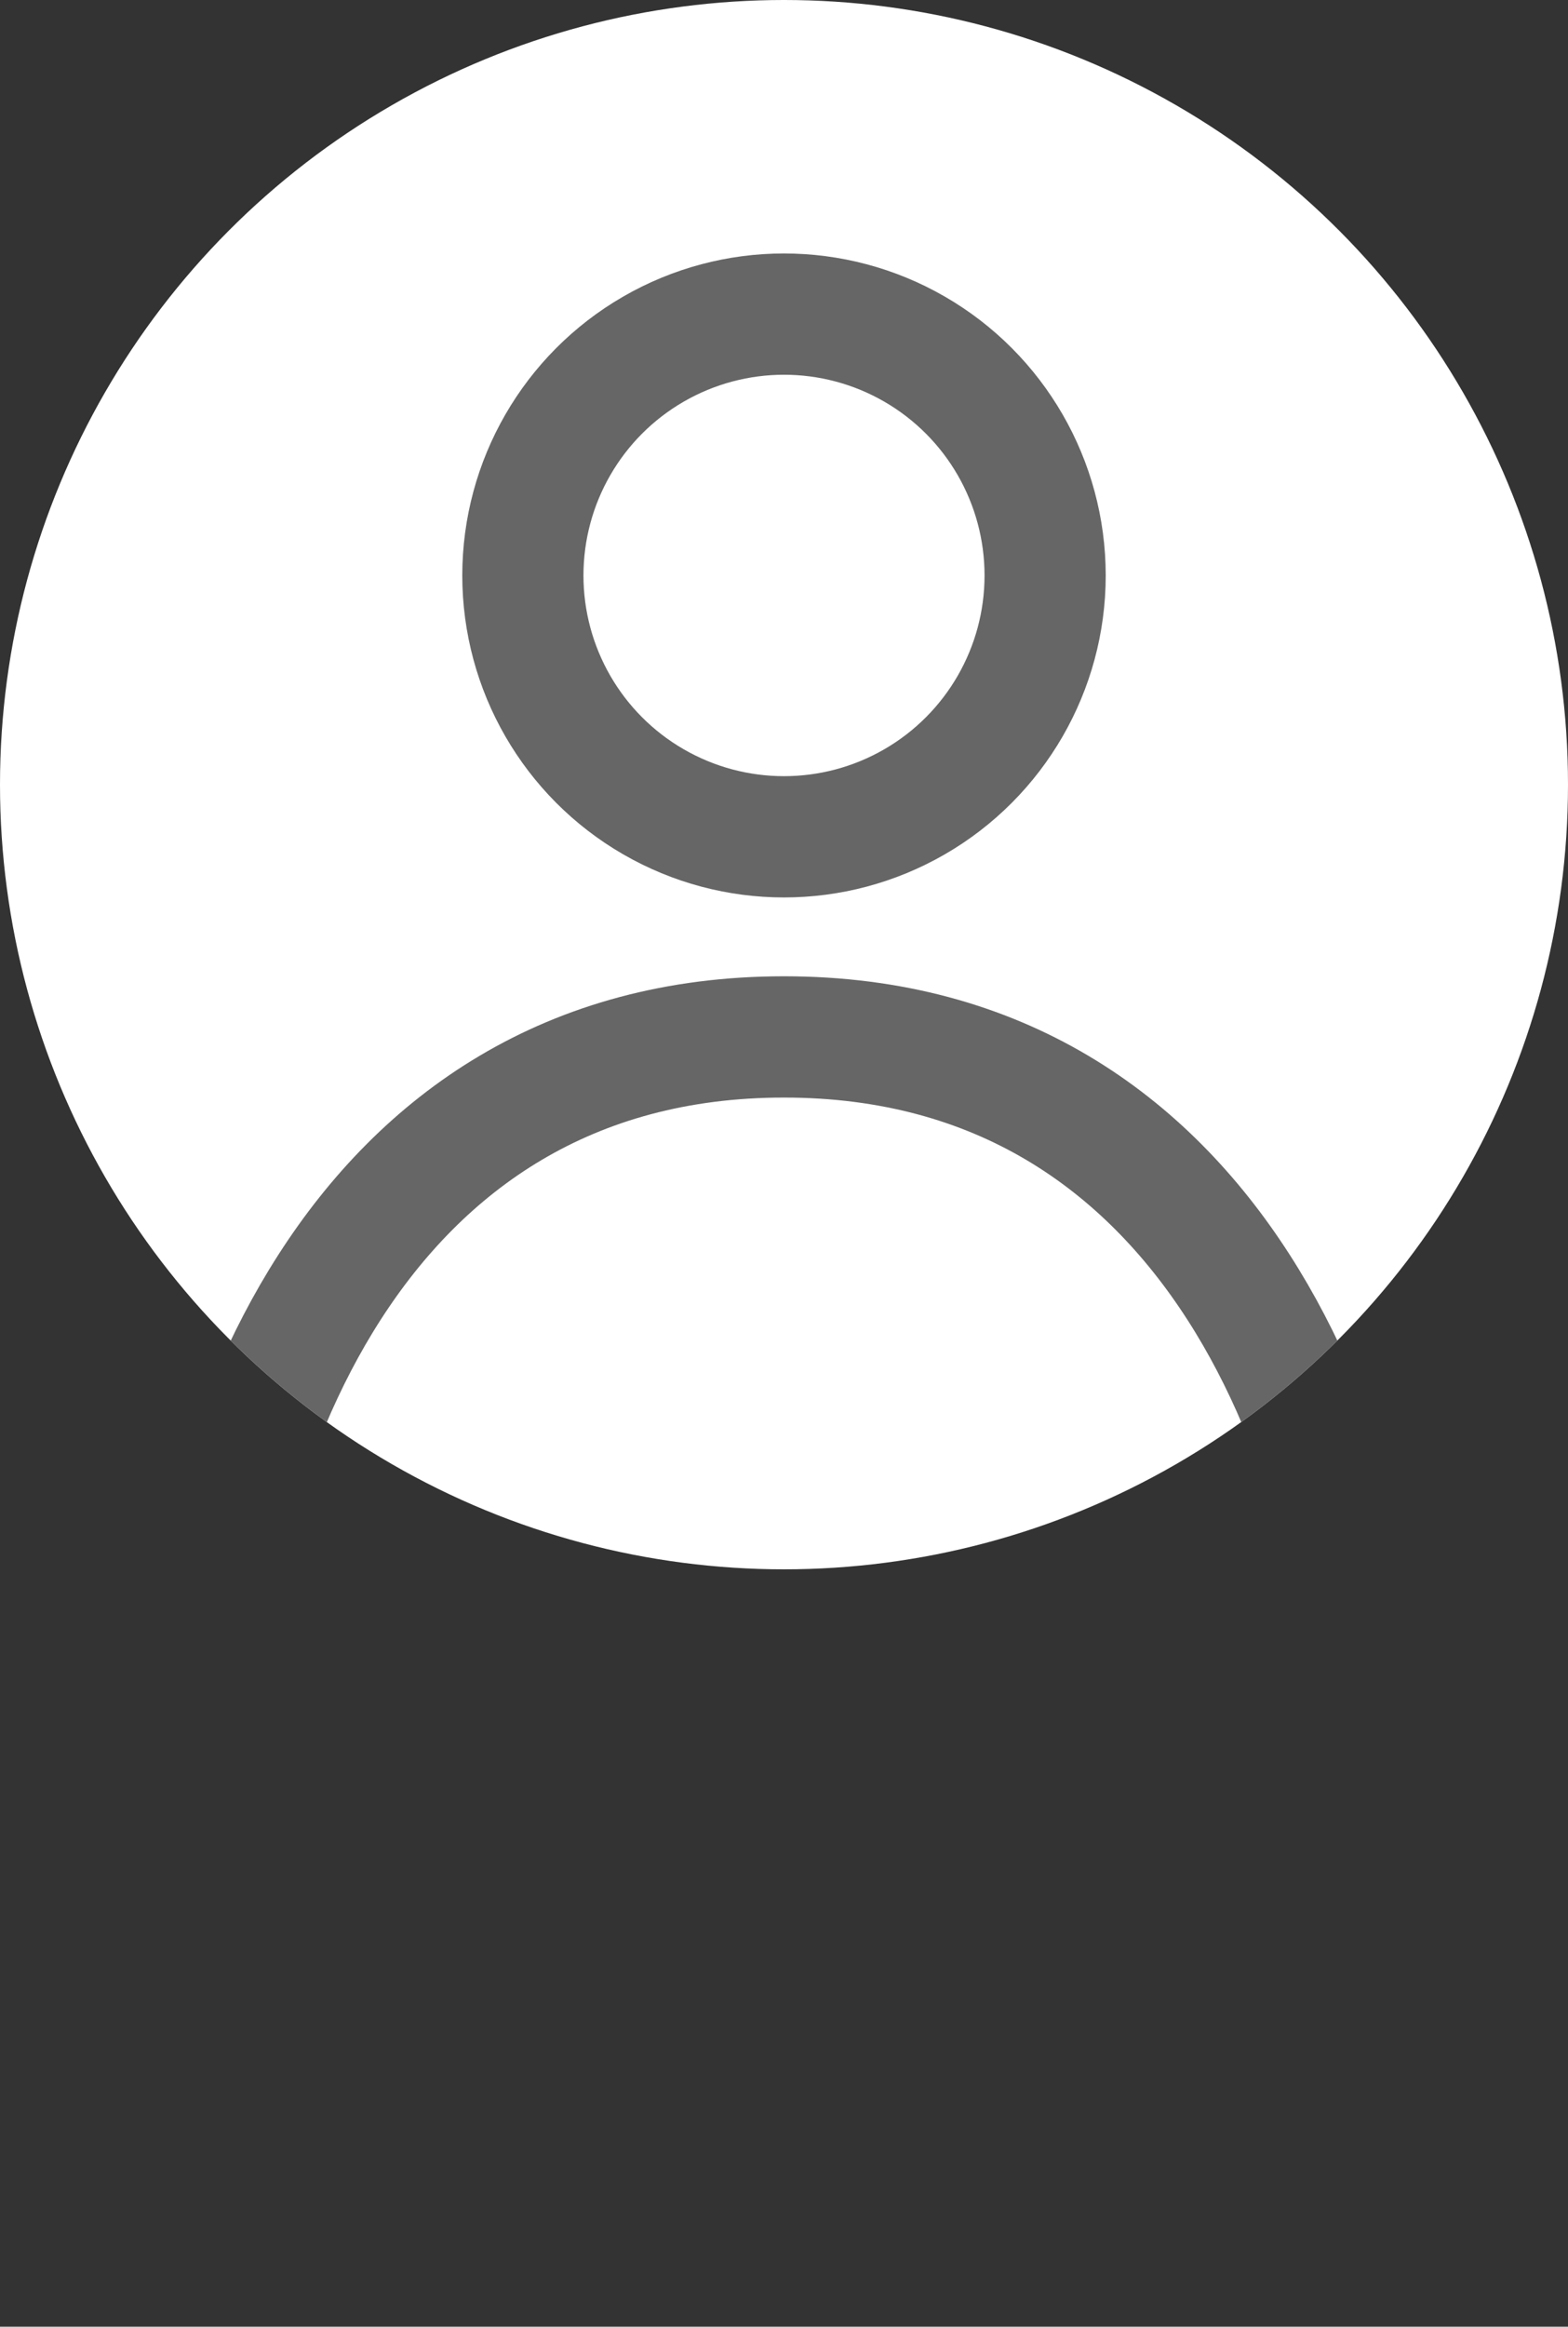
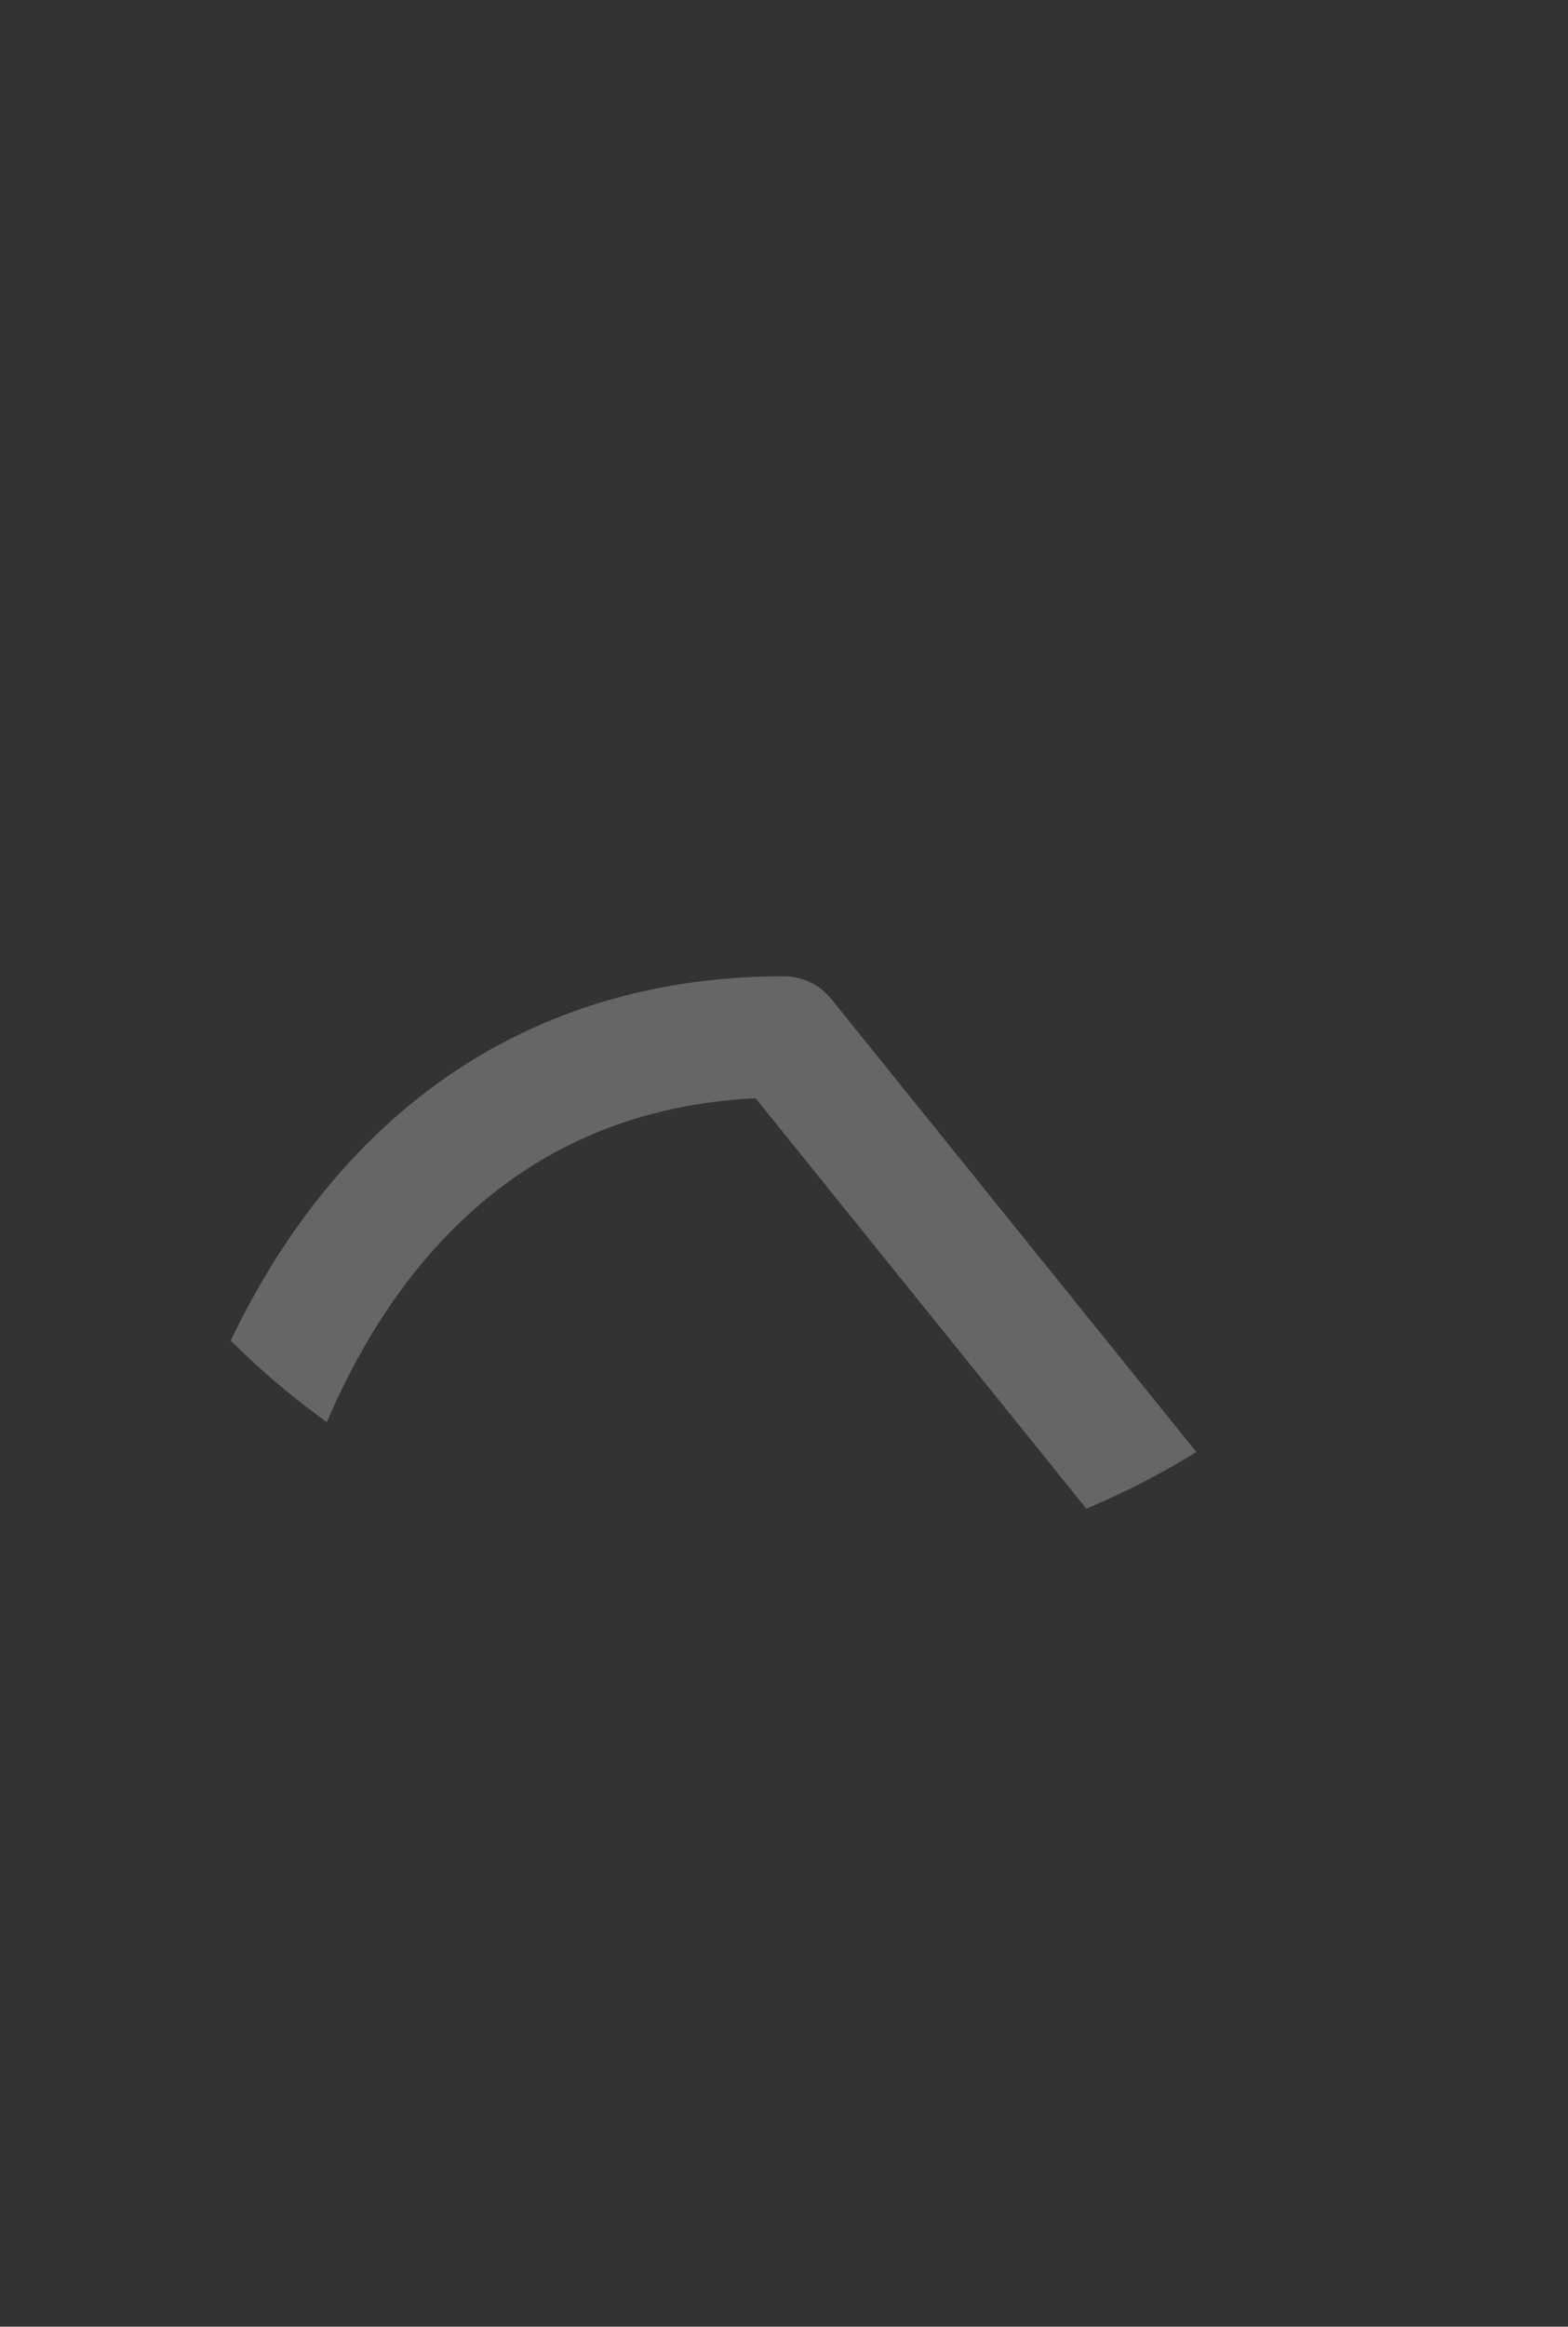
<svg xmlns="http://www.w3.org/2000/svg" viewBox="0 0 25.88 38.37">
  <rect x="0" y="0" width="25.88" height="38.37" fill="#333333" stroke="none" />
  <defs>
    <style>.cls-1,.cls-4{fill:none;}.cls-2{clip-path:url(#clip-path);}.cls-3{fill:#fff;}.cls-4{stroke:#666;stroke-linecap:round;stroke-linejoin:round;stroke-width:2px;}</style>
    <clipPath id="clip-path">
      <circle class="cls-1" cx="12.94" cy="12.94" r="12.94" />
    </clipPath>
  </defs>
  <g id="レイヤー_2" data-name="レイヤー 2">
    <g id="ヘッダー_フッター" data-name="ヘッダー・フッター">
      <g class="cls-2">
-         <circle class="cls-3" cx="12.94" cy="12.94" r="12.94" />
-         <circle class="cls-4" cx="12.94" cy="9.49" r="4.31" />
-         <path class="cls-4" d="M22.7,29.2c.1,4.35-5.46,8.17-9.76,8.17S3.08,33.55,3.19,29.2c.12-5.13,2.63-12.1,9.75-12.1S22.57,24.07,22.7,29.2Z" />
+         <path class="cls-4" d="M22.7,29.2c.1,4.35-5.46,8.17-9.76,8.17S3.08,33.55,3.19,29.2c.12-5.13,2.63-12.1,9.75-12.1Z" />
      </g>
    </g>
  </g>
</svg>